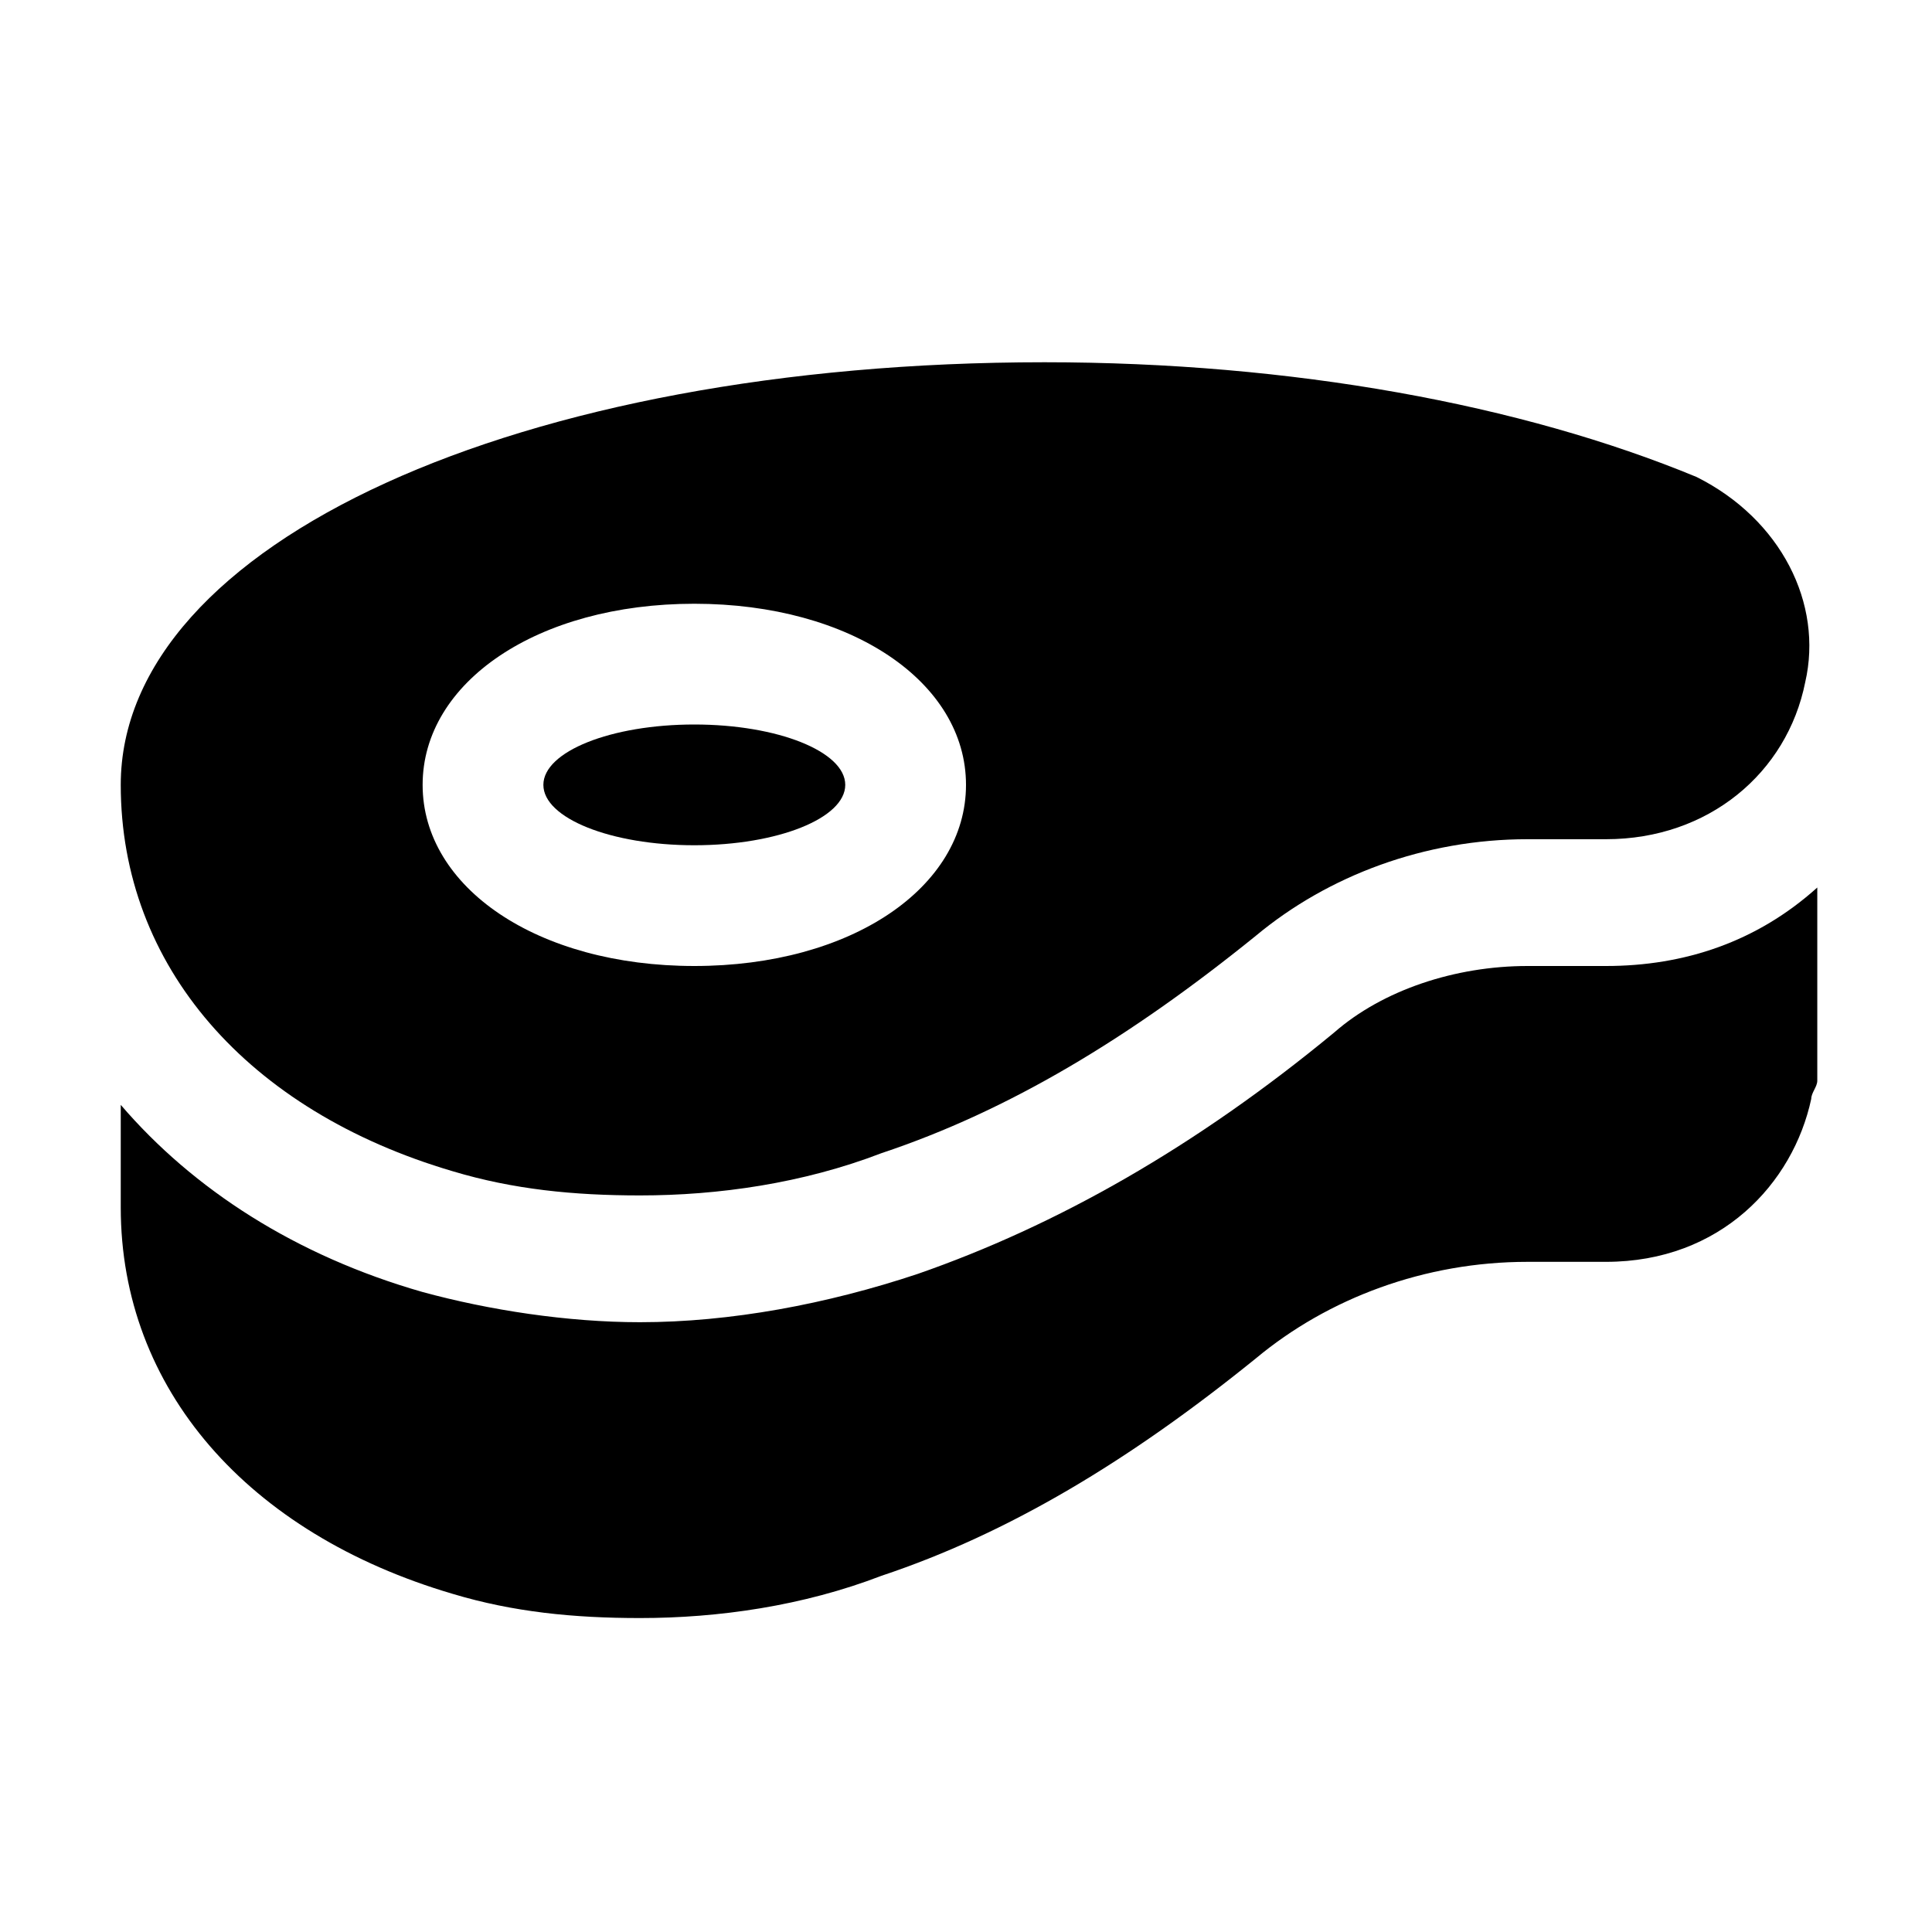
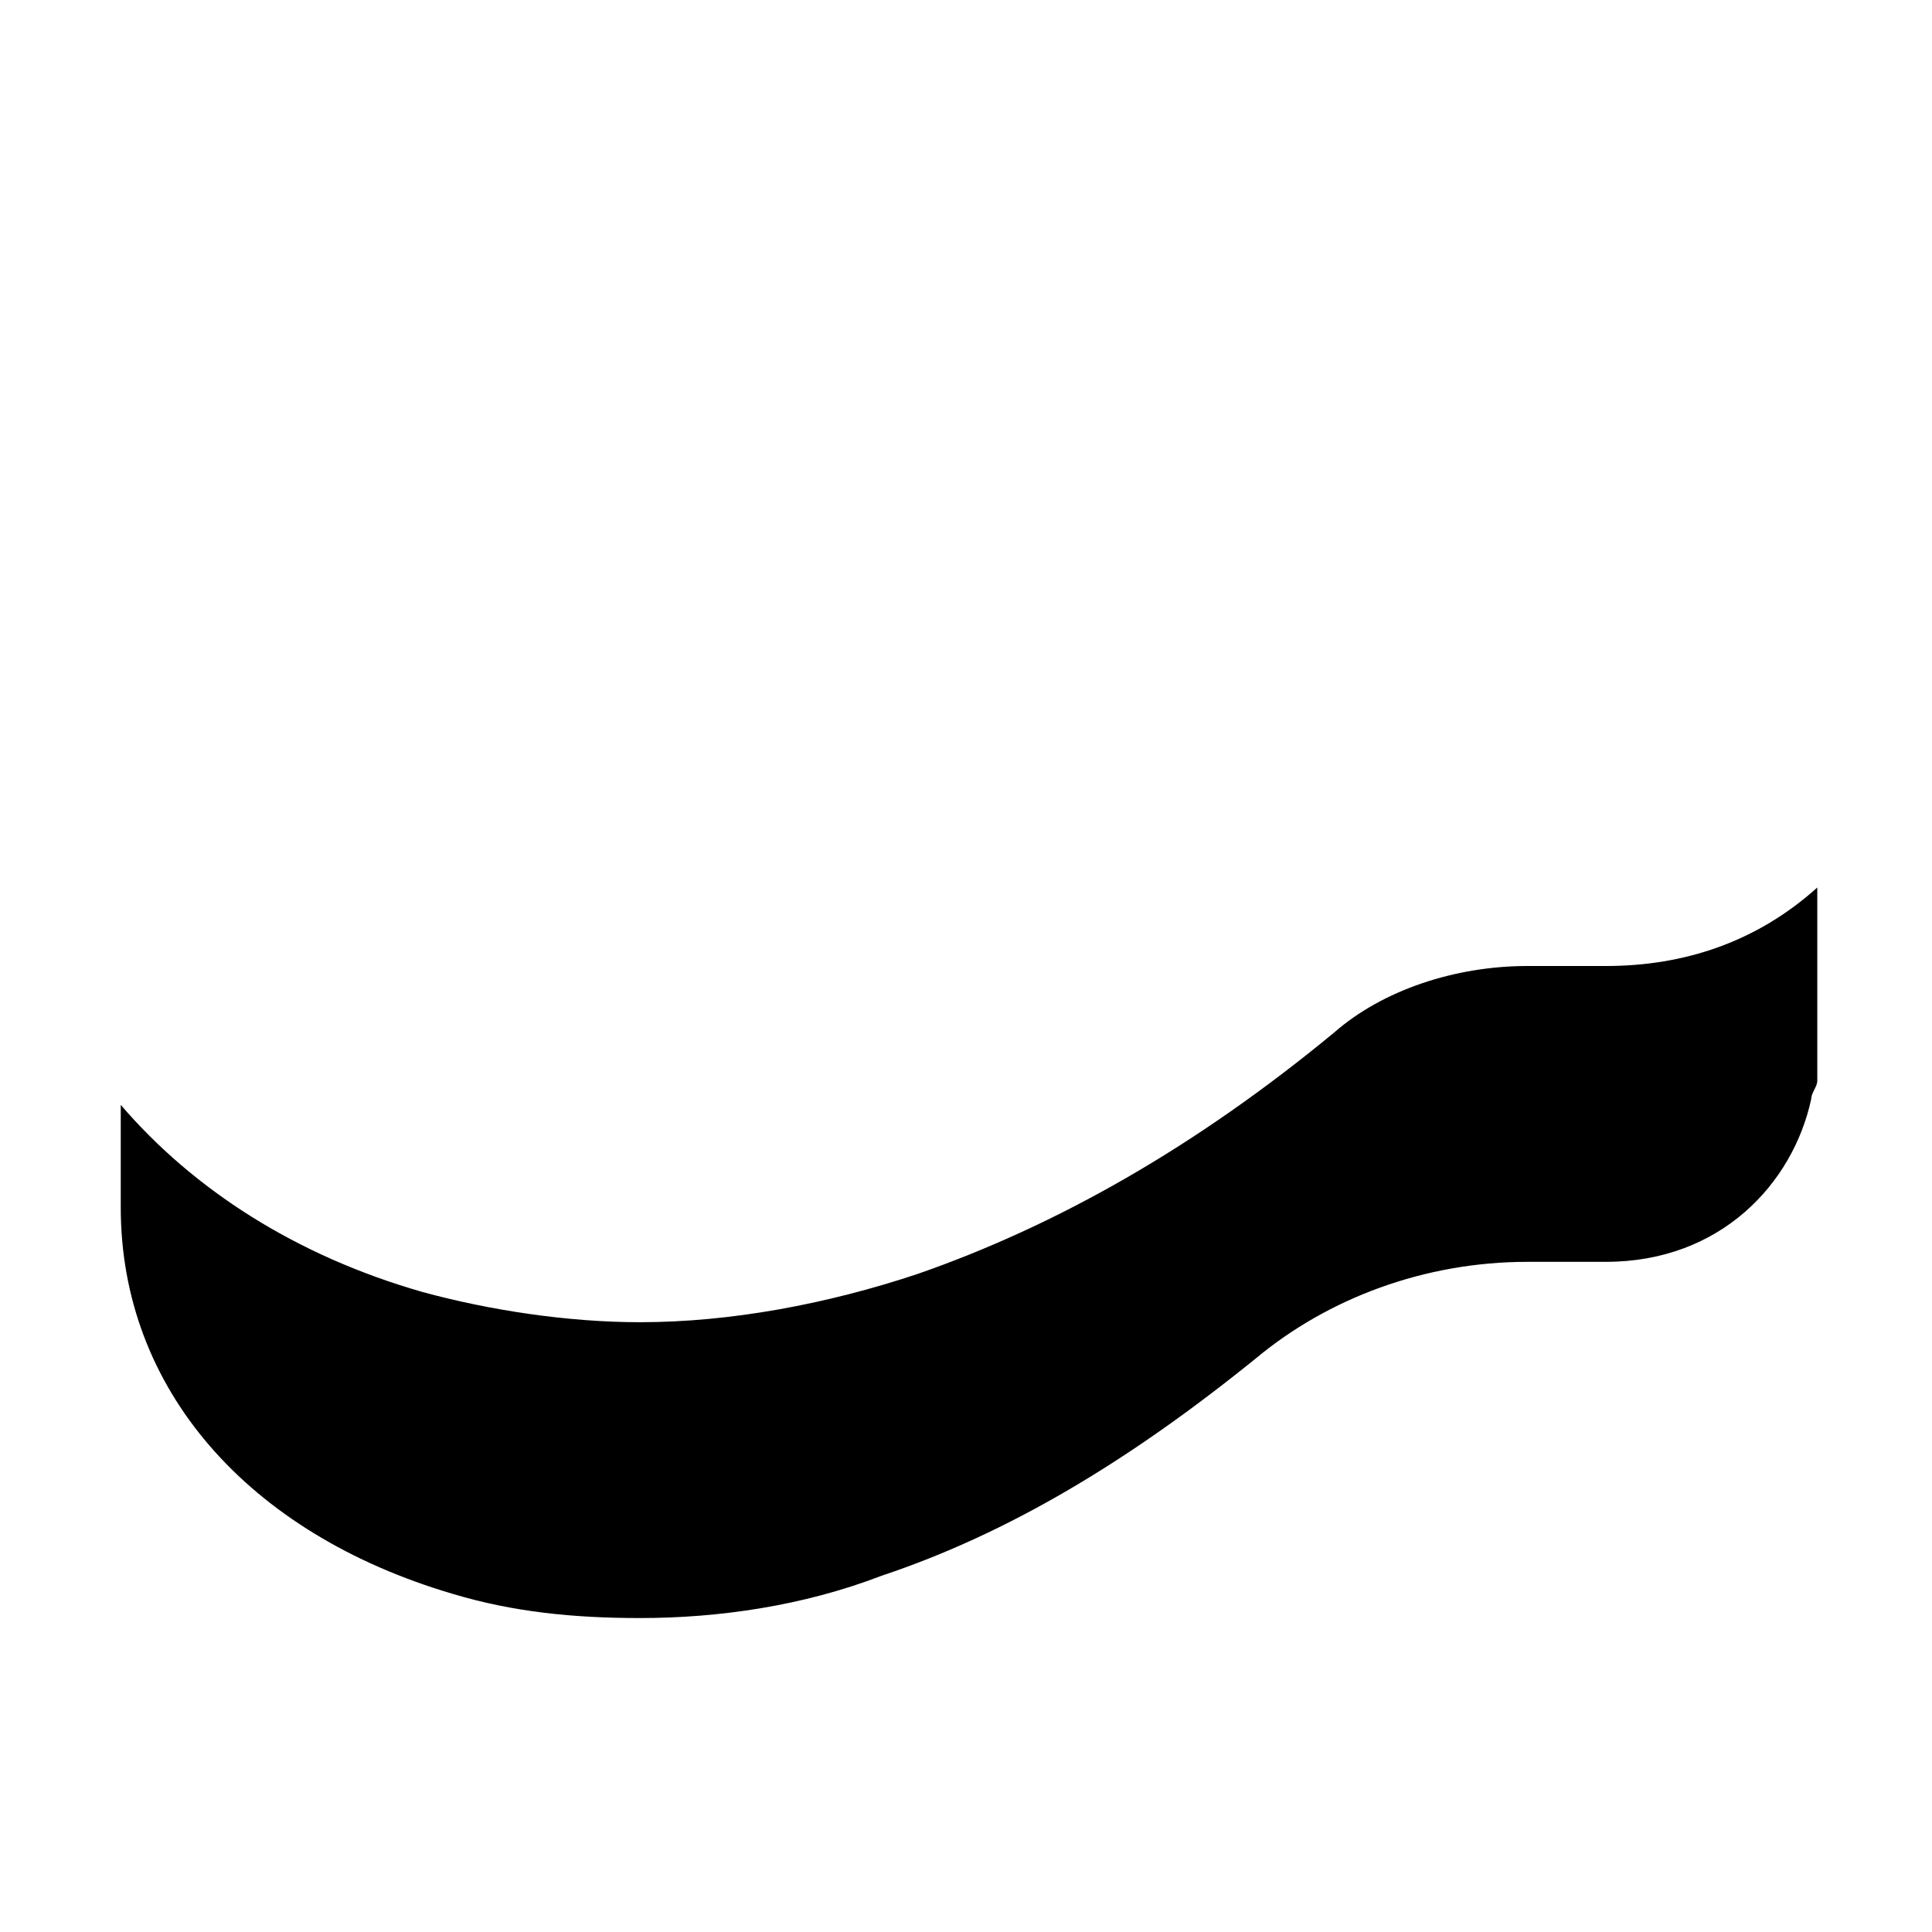
<svg xmlns="http://www.w3.org/2000/svg" fill="#000000" height="800px" width="800px" version="1.1" id="Icons" viewBox="0 0 32 32" xml:space="preserve">
  <g>
-     <ellipse cx="11.5" cy="13" rx="2.5" ry="1" />
-     <path d="M28.1,7.9C25.2,6.7,21.4,6,17.3,6C8.6,6,2,9,2,13c0,3,2.1,5.4,5.5,6.4c1,0.3,2,0.4,3.1,0.4c1.3,0,2.7-0.2,4-0.7   c2.1-0.7,4.1-1.9,6.2-3.6c1.2-1,2.8-1.6,4.5-1.6h1.3c1.7,0,3-1.1,3.3-2.6C30.2,10,29.5,8.6,28.1,7.9z M11.5,16C8.9,16,7,14.7,7,13   s1.9-3,4.5-3s4.5,1.3,4.5,3S14.1,16,11.5,16z" />
-   </g>
+     </g>
  <path d="M26.6,16h-1.3c-1.2,0-2.4,0.4-3.2,1.1c-2.3,1.9-4.6,3.2-6.9,4c-1.5,0.5-3.1,0.8-4.6,0.8c-1.2,0-2.5-0.2-3.6-0.5  c-2.1-0.6-3.8-1.7-5-3.1V20c0,3,2.1,5.4,5.5,6.4c1,0.3,2,0.4,3.1,0.4c1.3,0,2.7-0.2,4-0.7c2.1-0.7,4.1-1.9,6.2-3.6  c1.2-1,2.8-1.6,4.5-1.6h1.3c1.9,0,3.1-1.3,3.4-2.7c0-0.1,0.1-0.2,0.1-0.3v-3.2C29.1,15.6,27.9,16,26.6,16z" />
</svg>